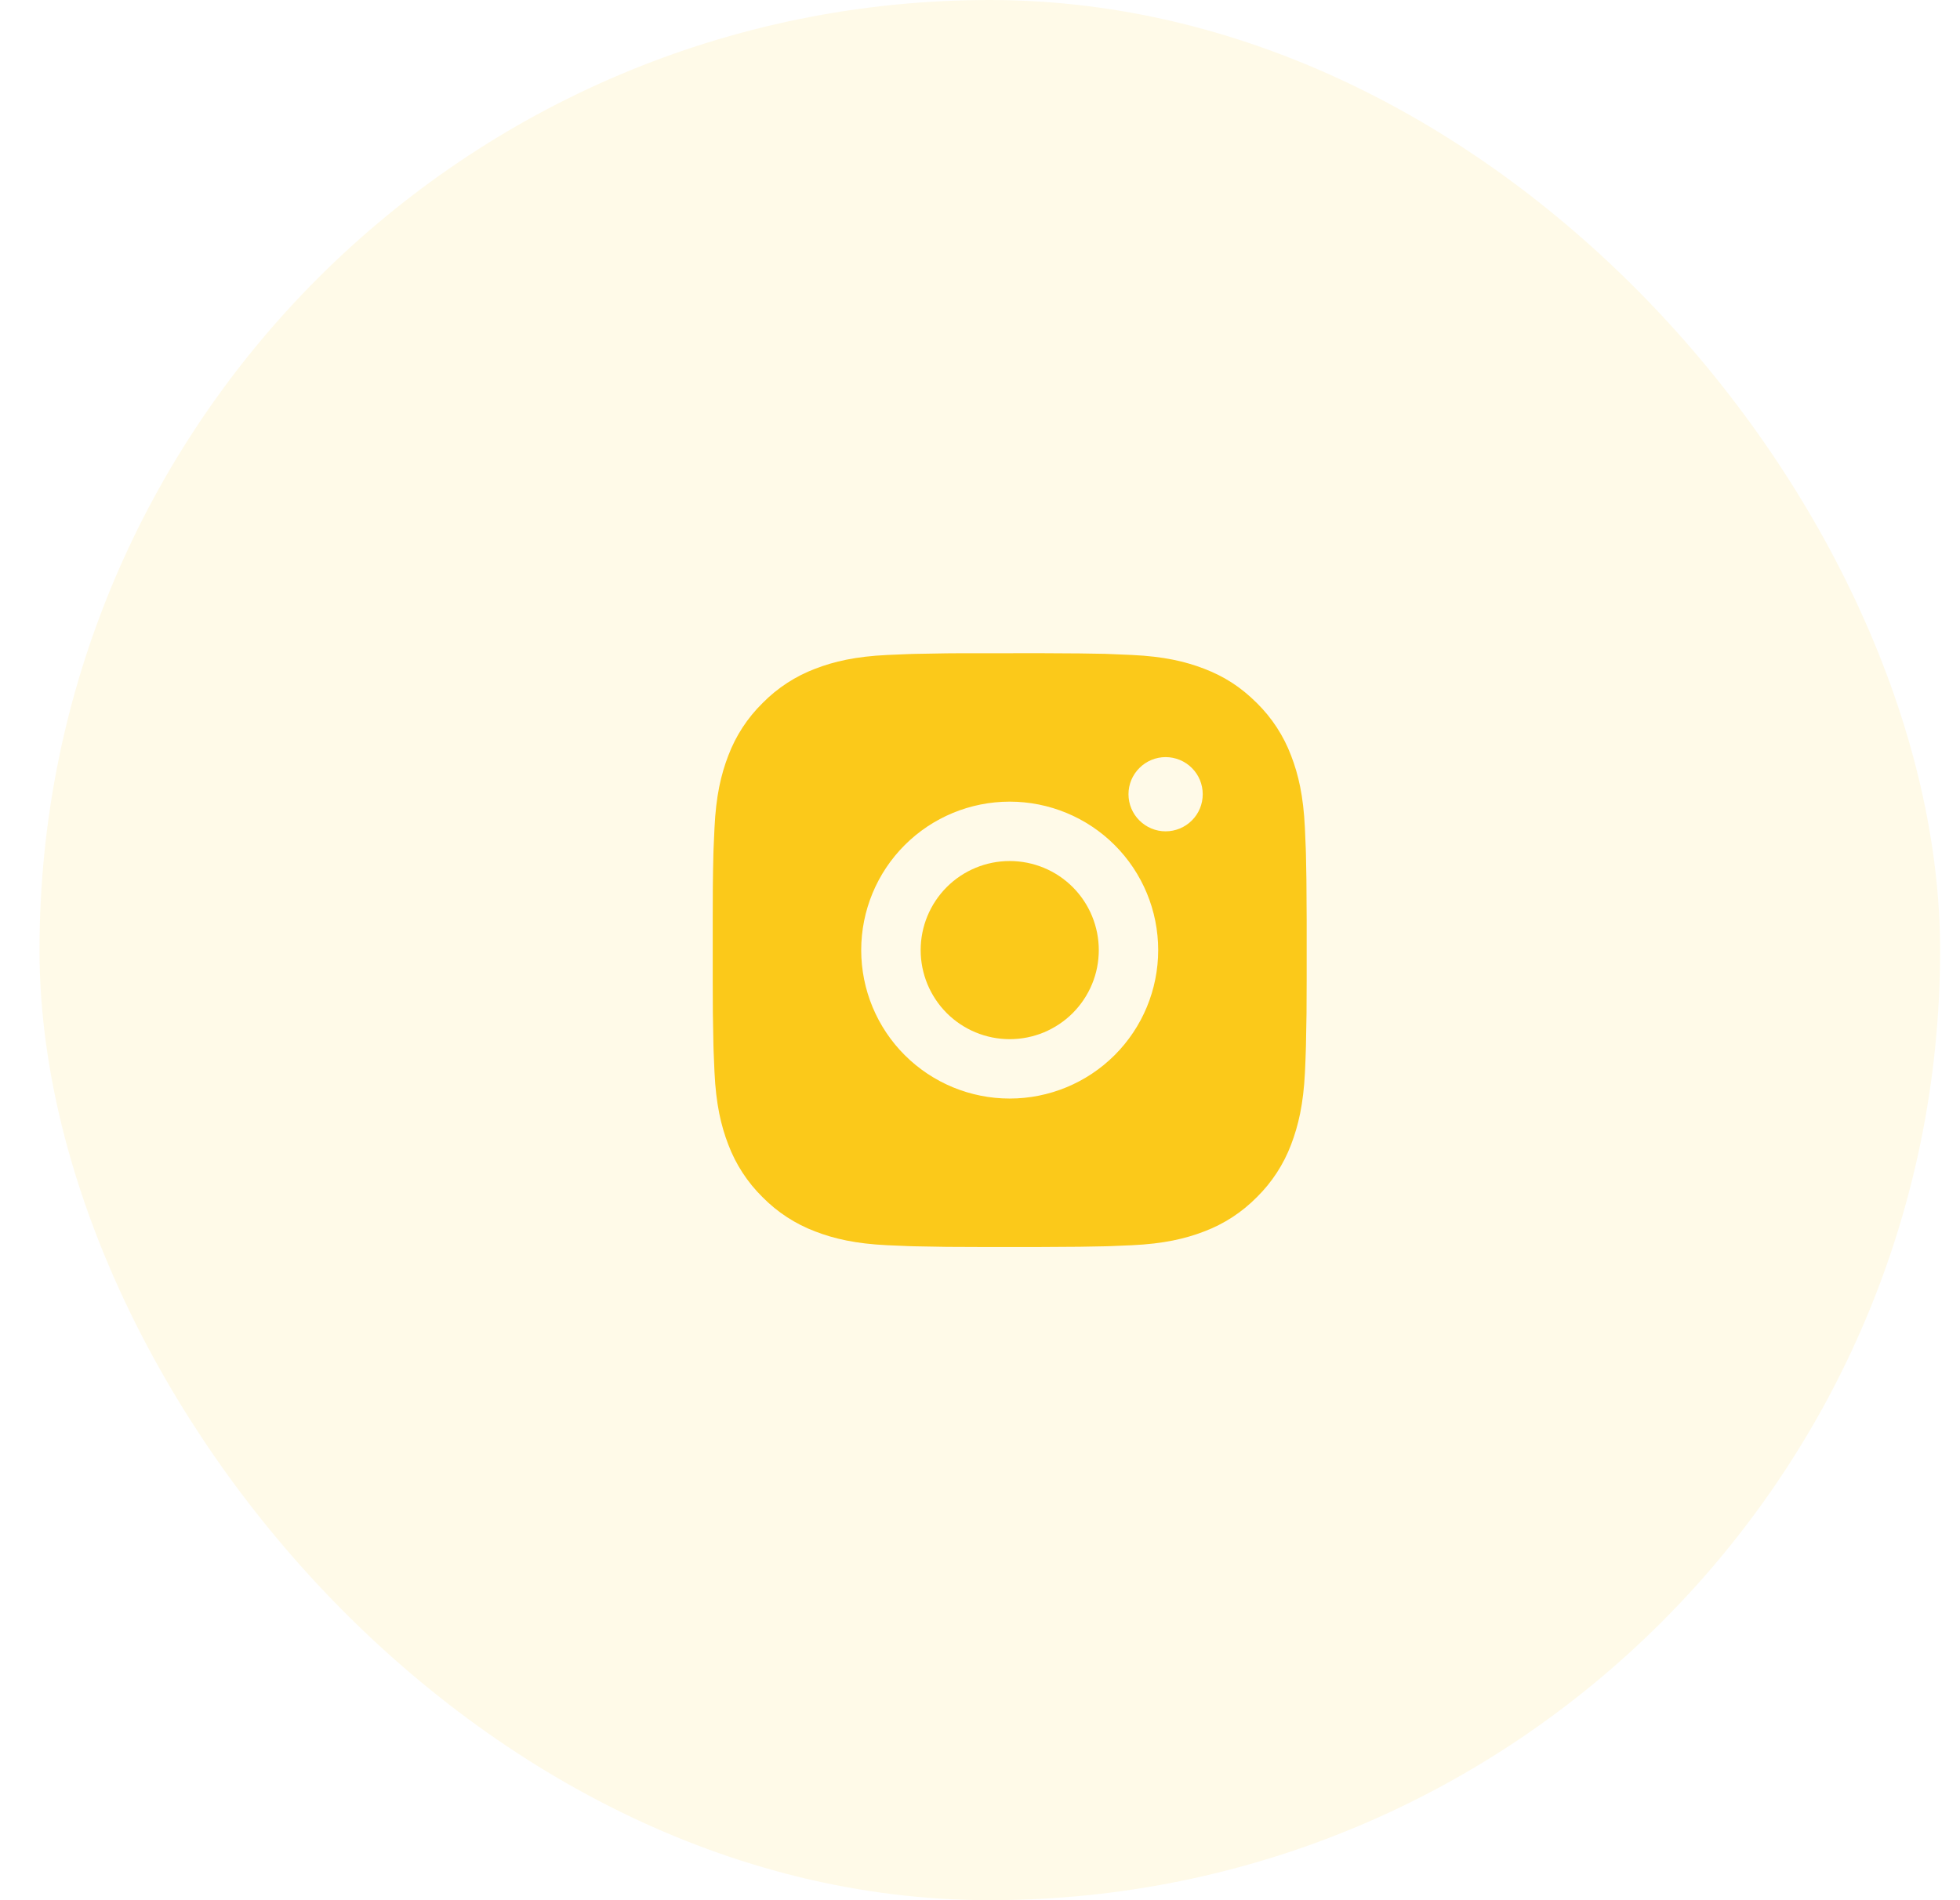
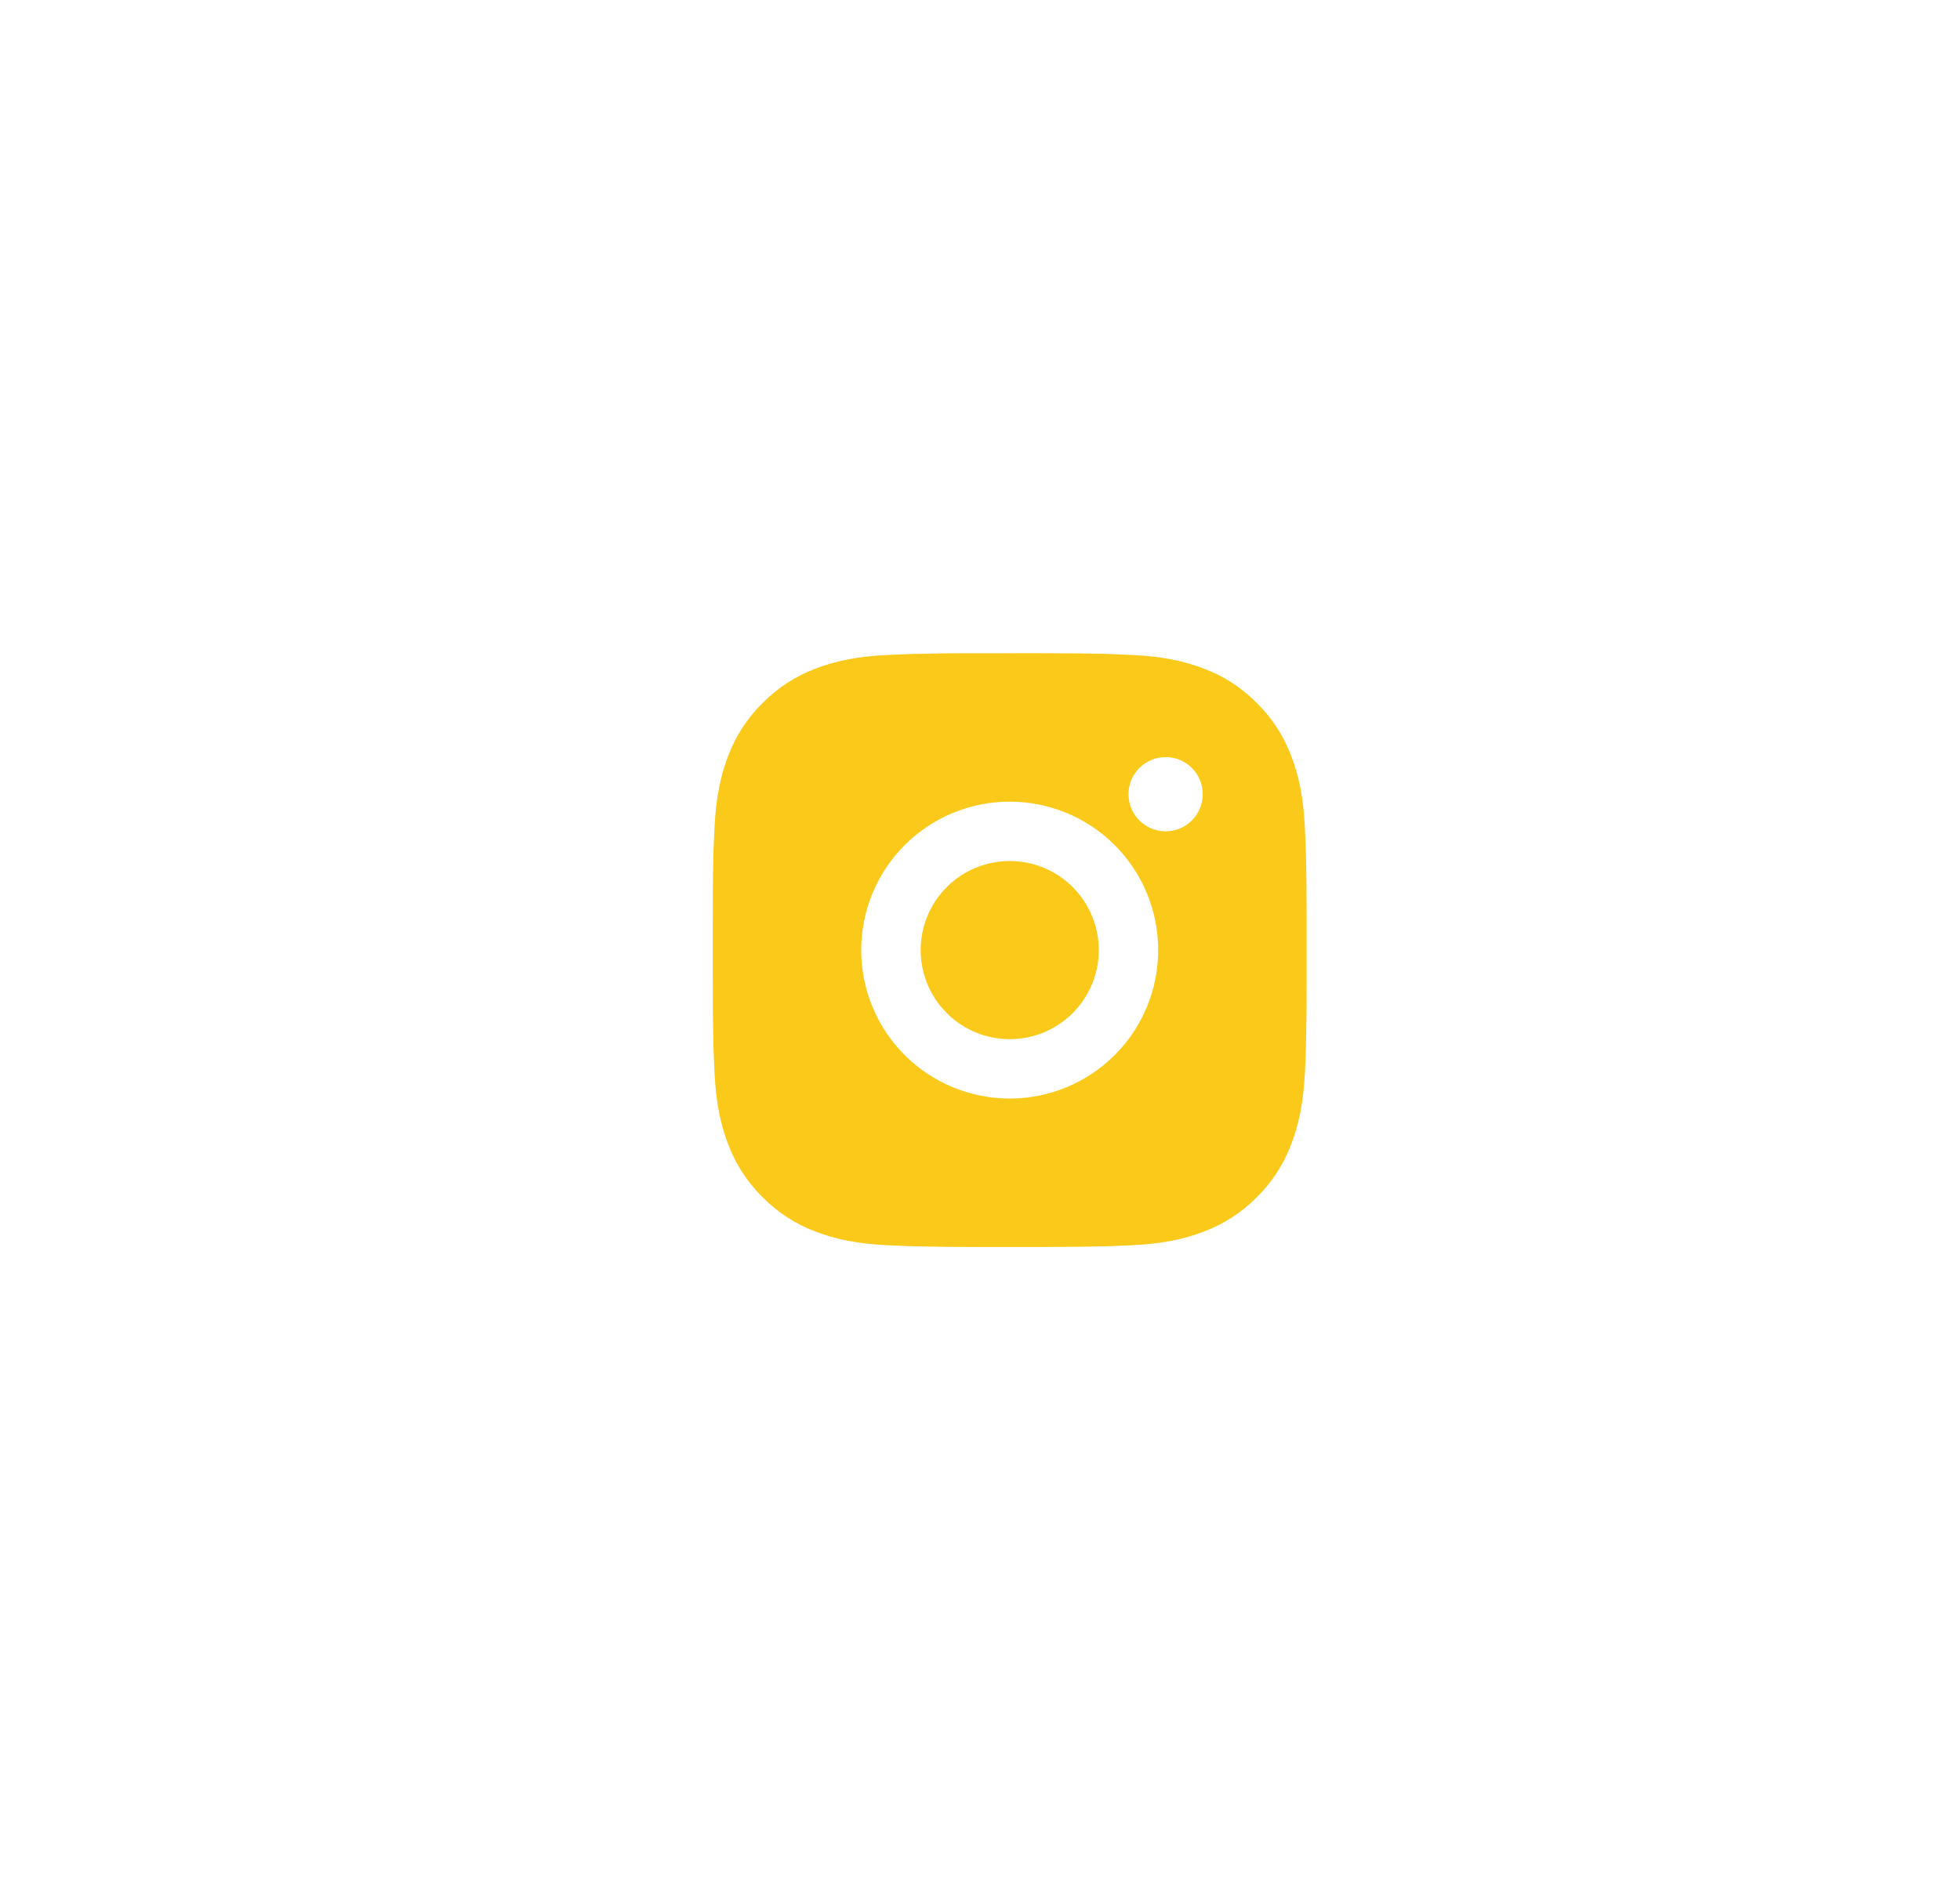
<svg xmlns="http://www.w3.org/2000/svg" width="33" height="32" viewBox="0 0 33 32" fill="none">
-   <rect x="0.665" width="32" height="32" rx="16" fill="#FAC919" fill-opacity="0.1" />
  <path d="M17.514 11C18.076 11.002 18.362 11.005 18.608 11.011L18.706 11.015C18.817 11.019 18.928 11.024 19.061 11.03C19.593 11.055 19.956 11.139 20.275 11.262C20.605 11.389 20.883 11.562 21.161 11.839C21.415 12.089 21.612 12.391 21.738 12.725C21.861 13.043 21.945 13.406 21.97 13.939C21.976 14.072 21.981 14.182 21.985 14.295L21.988 14.392C21.995 14.638 21.998 14.924 22 15.486L22 15.859V16.514C22.001 16.879 21.997 17.243 21.988 17.608L21.985 17.705C21.982 17.817 21.977 17.928 21.971 18.061C21.945 18.593 21.86 18.956 21.738 19.275C21.612 19.609 21.415 19.911 21.161 20.161C20.911 20.415 20.609 20.612 20.275 20.738C19.956 20.861 19.593 20.945 19.061 20.97L18.706 20.985L18.608 20.988C18.362 20.995 18.076 20.998 17.514 21L17.141 21H16.486C16.122 21.001 15.757 20.997 15.392 20.988L15.295 20.985C15.176 20.981 15.058 20.976 14.939 20.97C14.407 20.945 14.044 20.861 13.725 20.738C13.392 20.612 13.089 20.415 12.839 20.161C12.585 19.911 12.388 19.609 12.262 19.275C12.139 18.956 12.055 18.593 12.03 18.061L12.015 17.705L12.012 17.608C12.003 17.243 11.999 16.879 12 16.514V15.486C11.999 15.121 12.002 14.757 12.011 14.392L12.014 14.295C12.018 14.182 12.024 14.072 12.03 13.939C12.055 13.406 12.139 13.044 12.262 12.725C12.388 12.391 12.585 12.089 12.84 11.839C13.09 11.585 13.392 11.388 13.725 11.262C14.044 11.139 14.406 11.055 14.939 11.03C15.072 11.024 15.183 11.019 15.295 11.015L15.392 11.012C15.757 11.003 16.121 10.999 16.486 11.001L17.514 11ZM17 13.5C16.337 13.5 15.701 13.763 15.232 14.232C14.763 14.701 14.5 15.337 14.5 16C14.5 16.663 14.763 17.299 15.232 17.768C15.701 18.237 16.337 18.5 17 18.5C17.663 18.5 18.299 18.237 18.768 17.768C19.237 17.299 19.5 16.663 19.5 16C19.5 15.337 19.237 14.701 18.768 14.232C18.299 13.763 17.663 13.5 17 13.5ZM17 14.5C17.197 14.5 17.392 14.539 17.574 14.614C17.756 14.689 17.922 14.8 18.061 14.939C18.2 15.078 18.311 15.244 18.386 15.426C18.461 15.608 18.5 15.803 18.5 16C18.5 16.197 18.462 16.392 18.386 16.574C18.311 16.756 18.2 16.921 18.061 17.061C17.922 17.2 17.756 17.31 17.575 17.386C17.393 17.461 17.198 17.5 17 17.5C16.603 17.5 16.221 17.342 15.94 17.061C15.659 16.779 15.501 16.398 15.501 16C15.501 15.602 15.659 15.221 15.94 14.939C16.221 14.658 16.603 14.5 17 14.5M19.625 12.75C19.46 12.75 19.301 12.816 19.184 12.933C19.066 13.05 19 13.209 19 13.375C19 13.541 19.066 13.7 19.184 13.817C19.301 13.934 19.46 14 19.625 14C19.791 14 19.95 13.934 20.067 13.817C20.185 13.7 20.25 13.541 20.25 13.375C20.25 13.209 20.185 13.05 20.067 12.933C19.95 12.816 19.791 12.75 19.625 12.75Z" fill="#FBC91A" />
</svg>